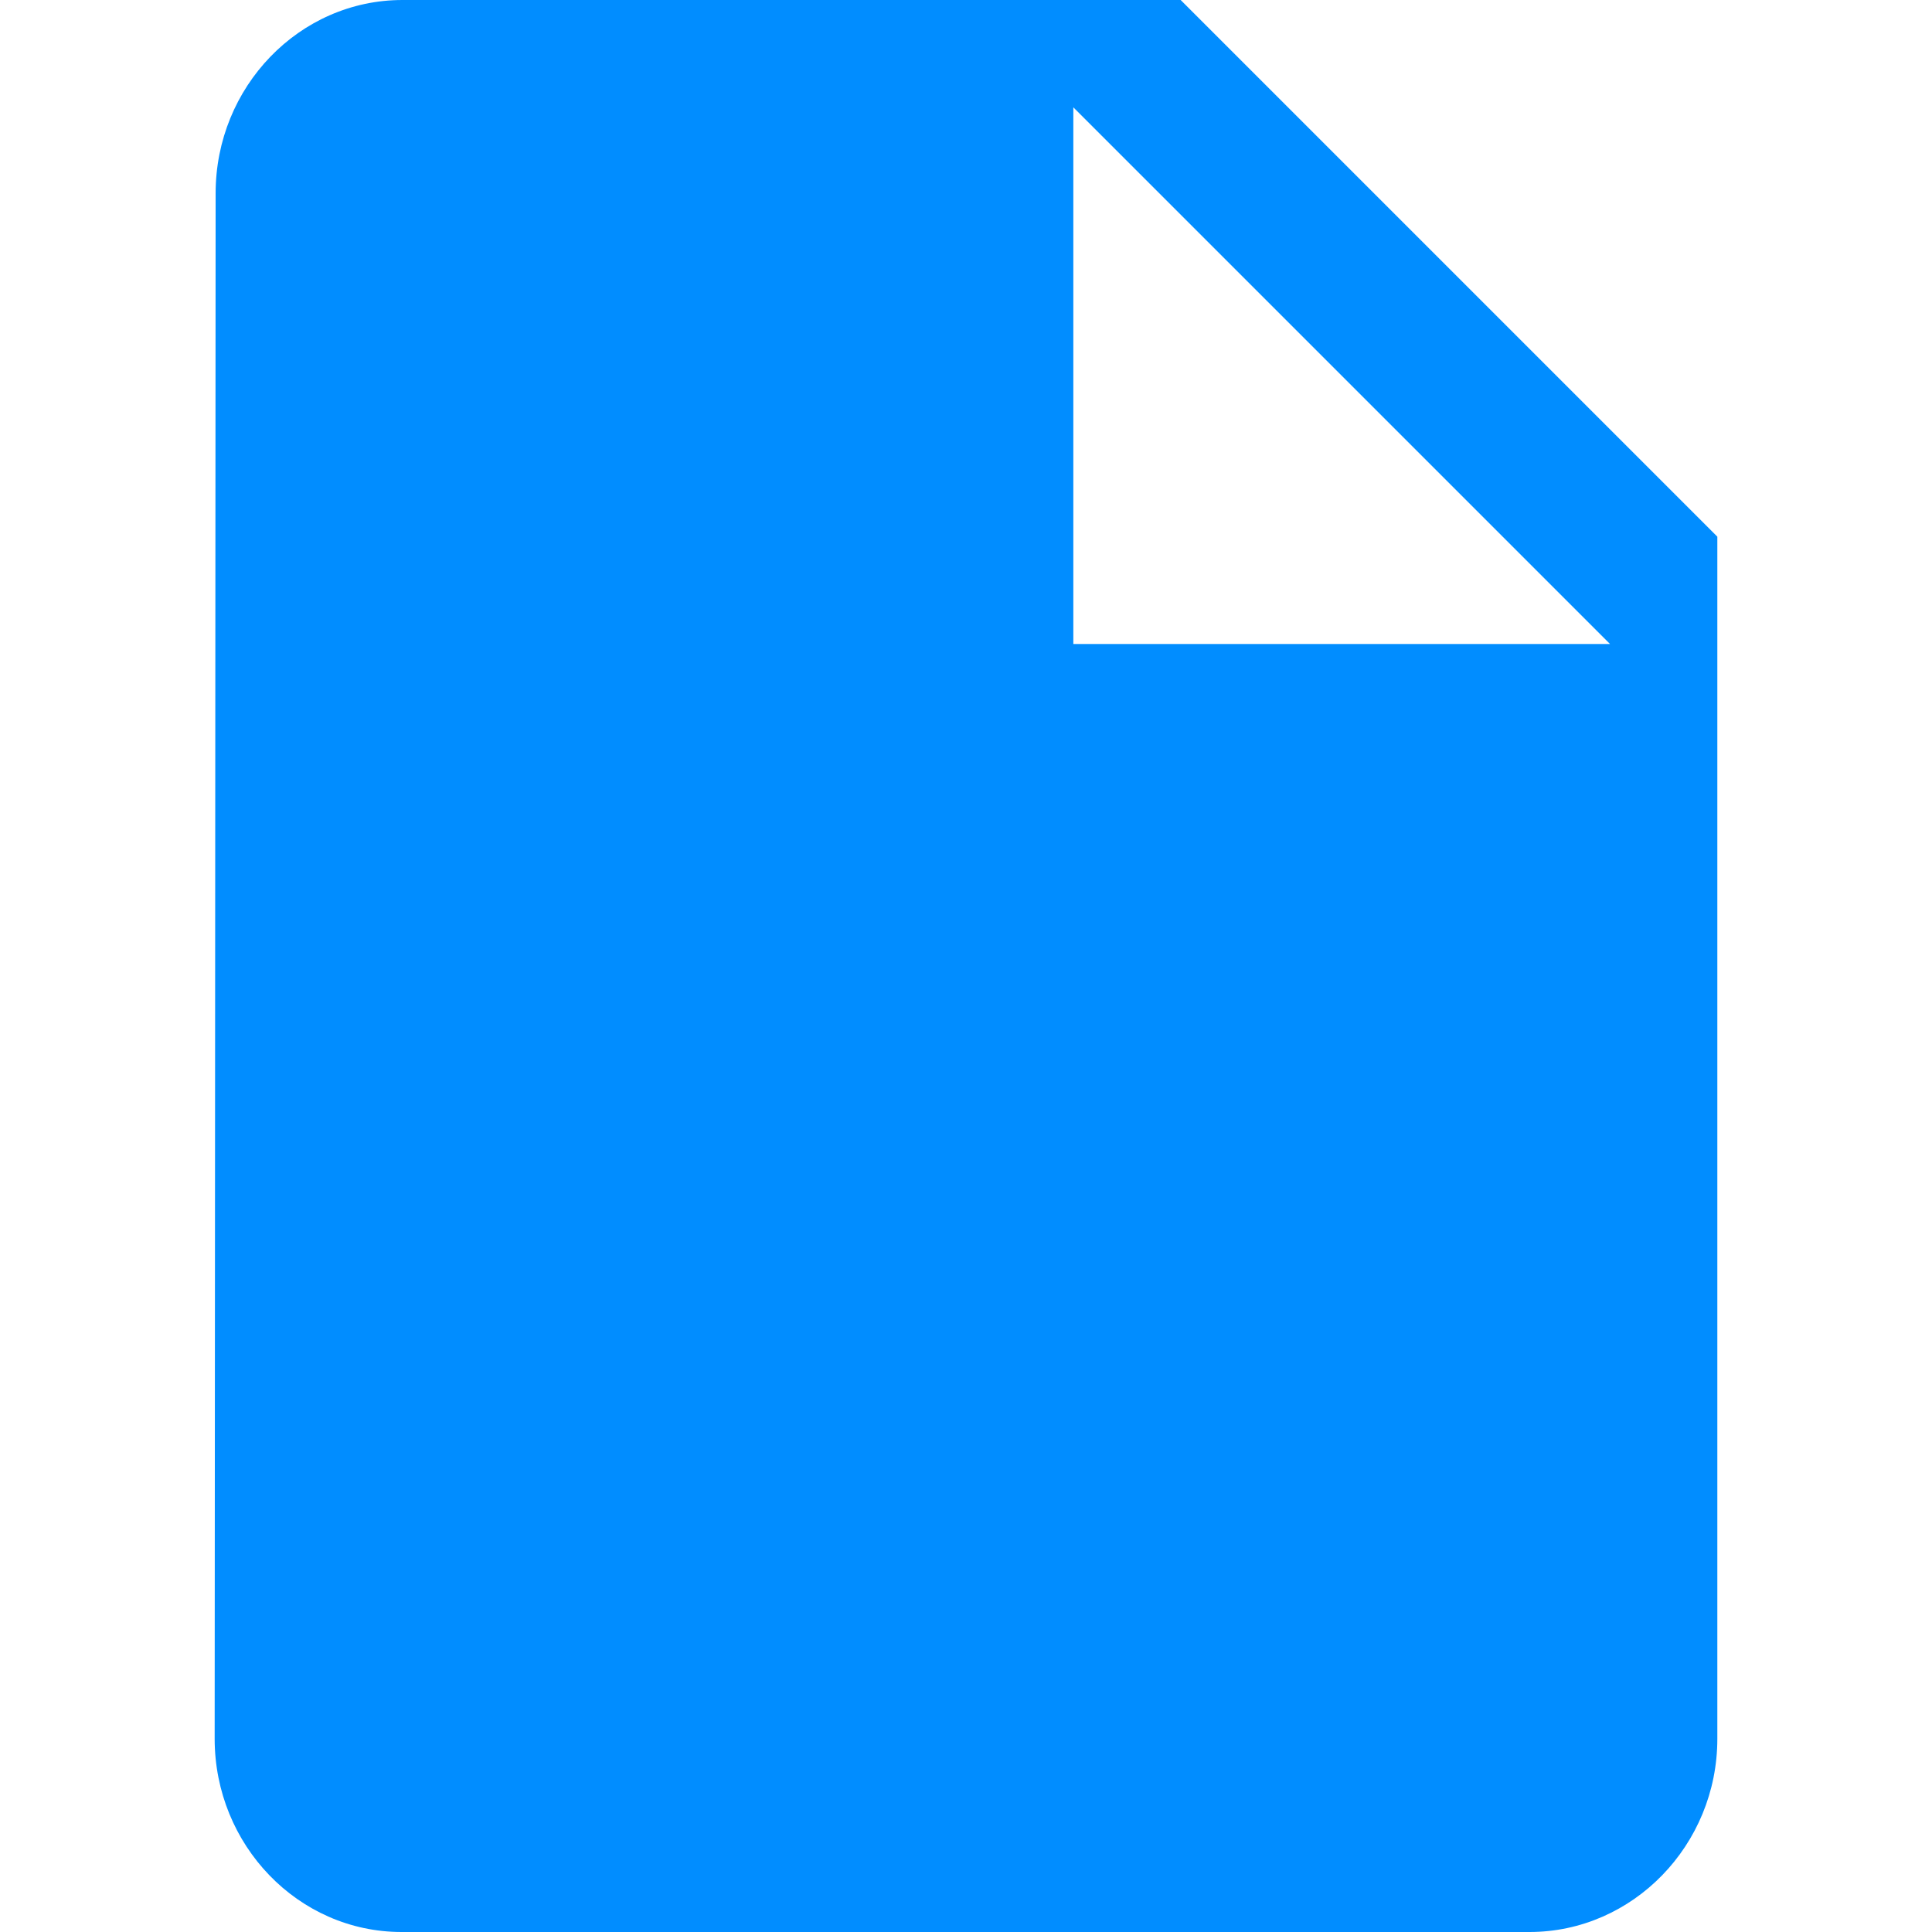
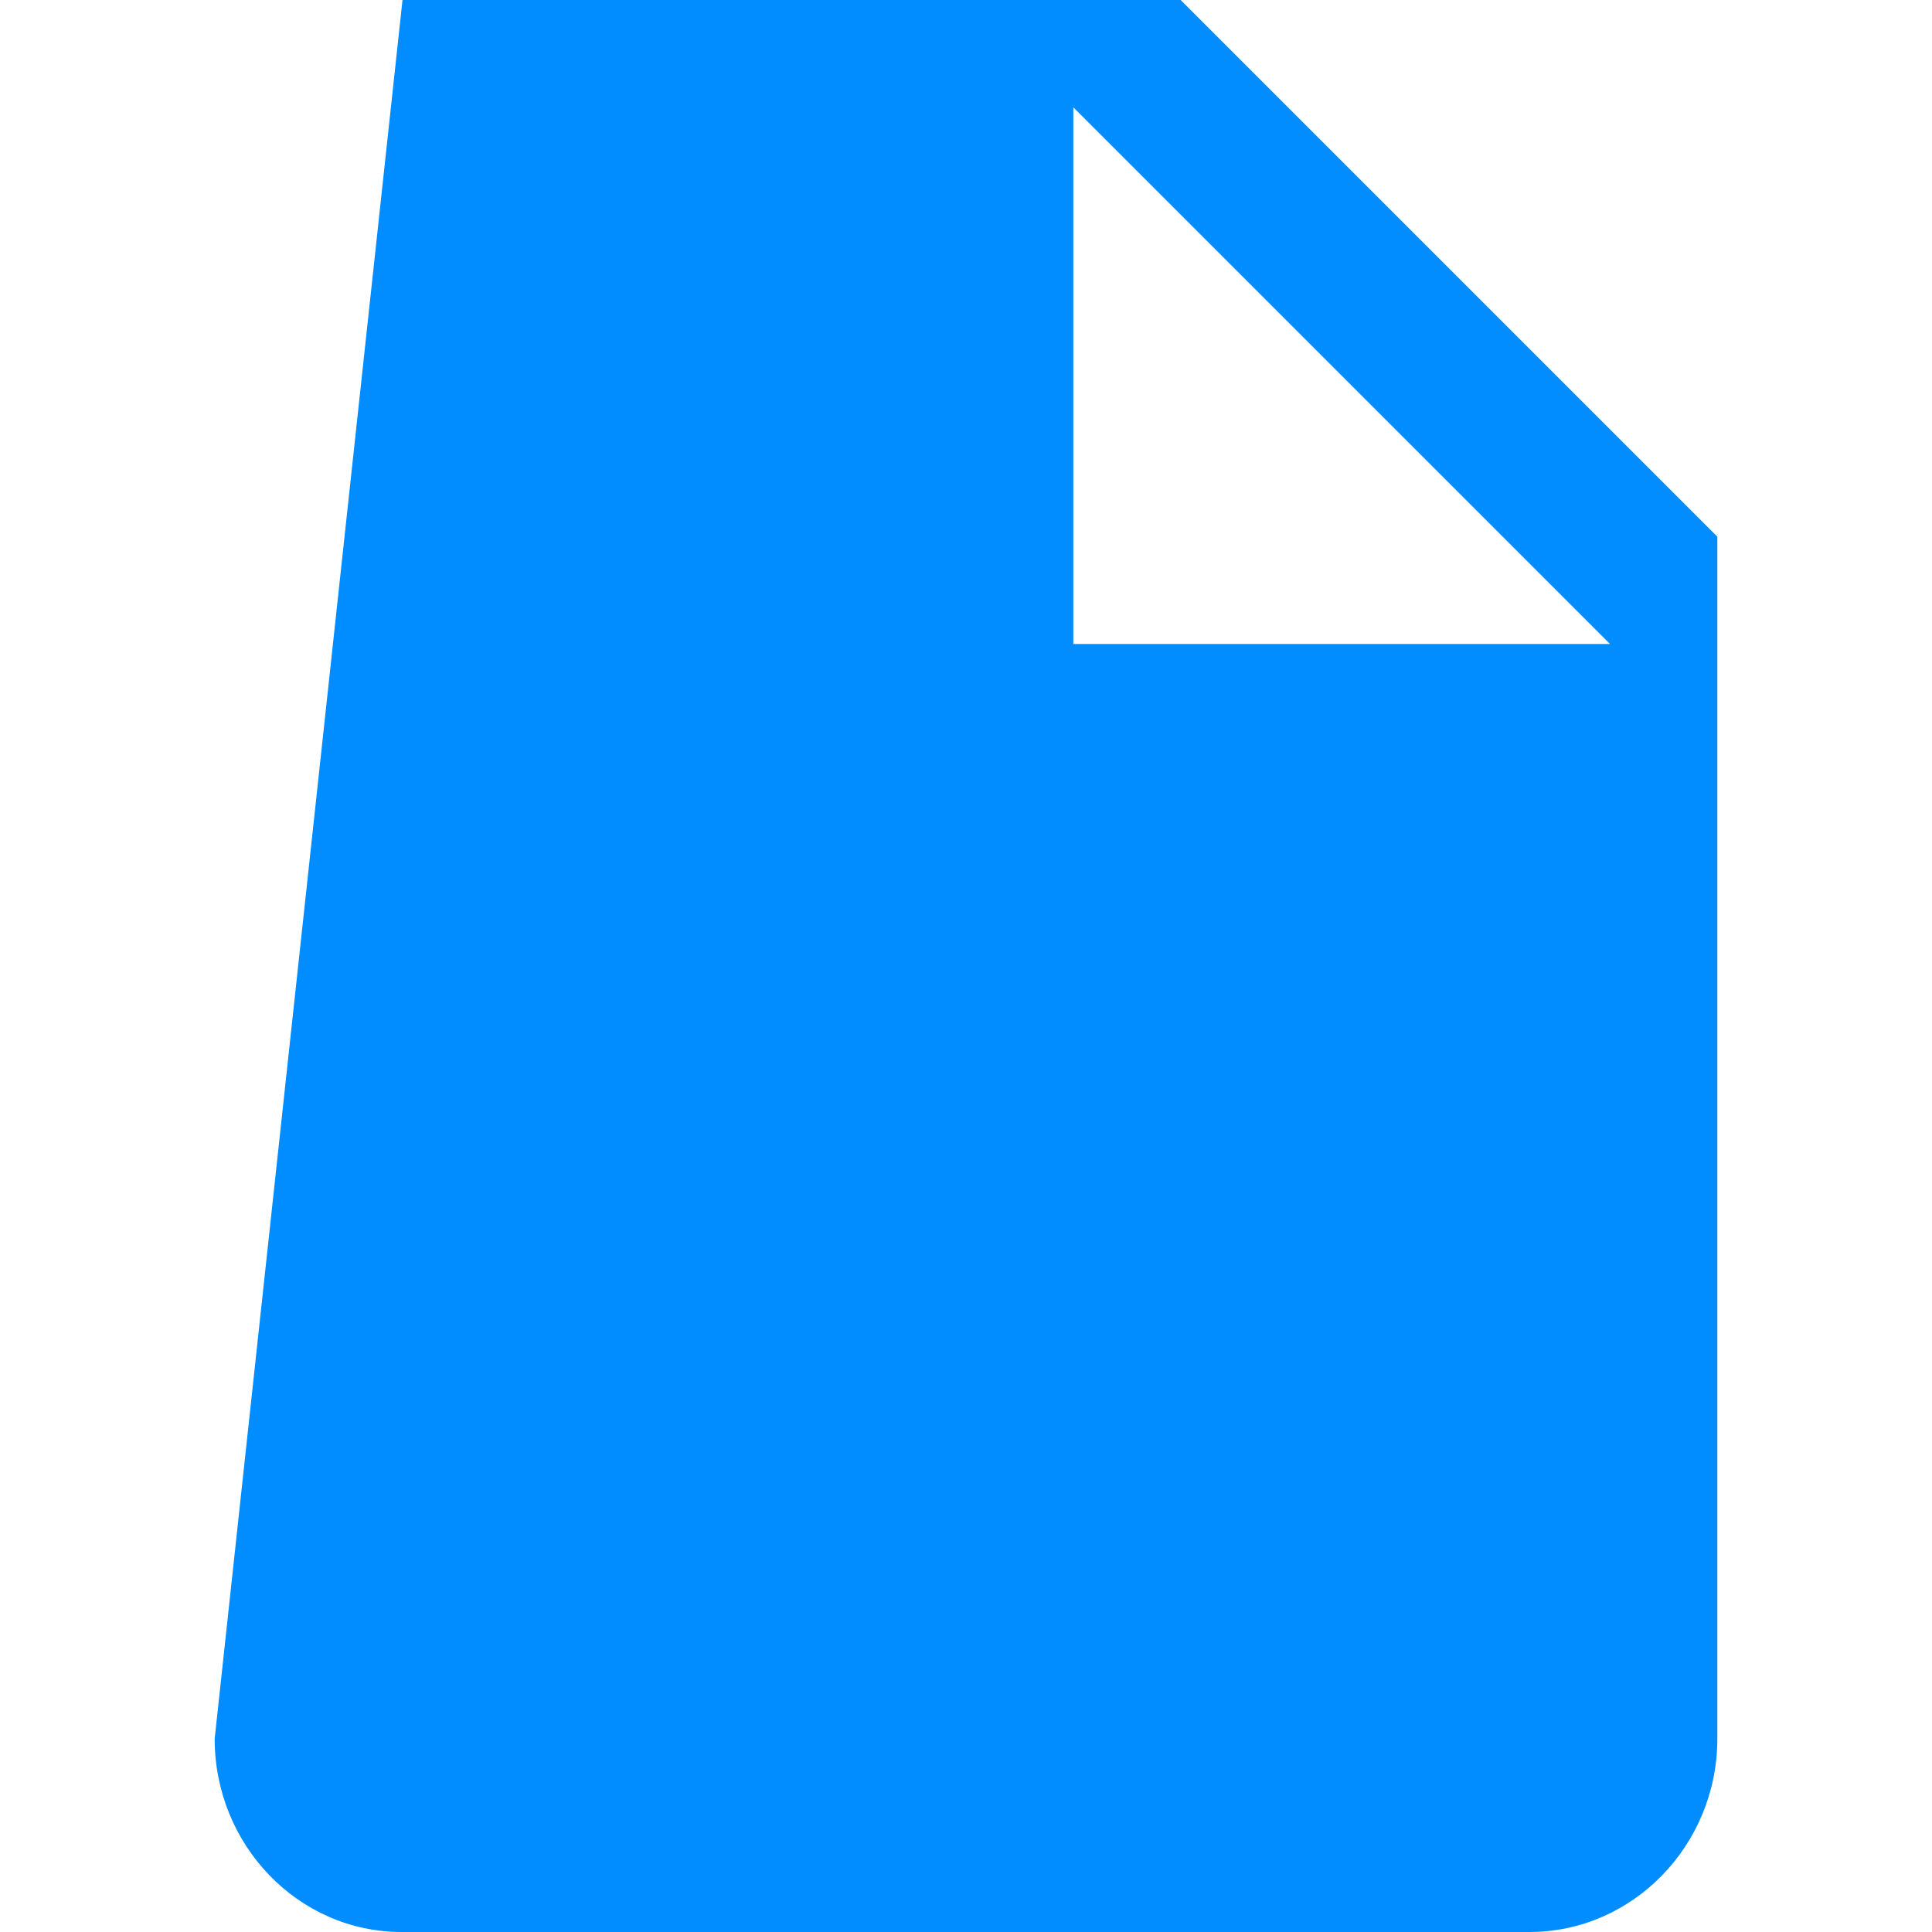
<svg xmlns="http://www.w3.org/2000/svg" width="18" height="18" viewBox="0 0 18 18" fill="none">
-   <path d="M3.75 0C2.788 0 2.009 0.81 2.009 1.8L2 16.2C2 17.19 2.779 18 3.741 18H14.25C15.213 18 16 17.19 16 16.2V5L11 0H3.75ZM10 6V1L15 6H10Z" fill="#018DFF" />
+   <path d="M3.75 0L2 16.2C2 17.19 2.779 18 3.741 18H14.25C15.213 18 16 17.19 16 16.2V5L11 0H3.75ZM10 6V1L15 6H10Z" fill="#018DFF" />
</svg>